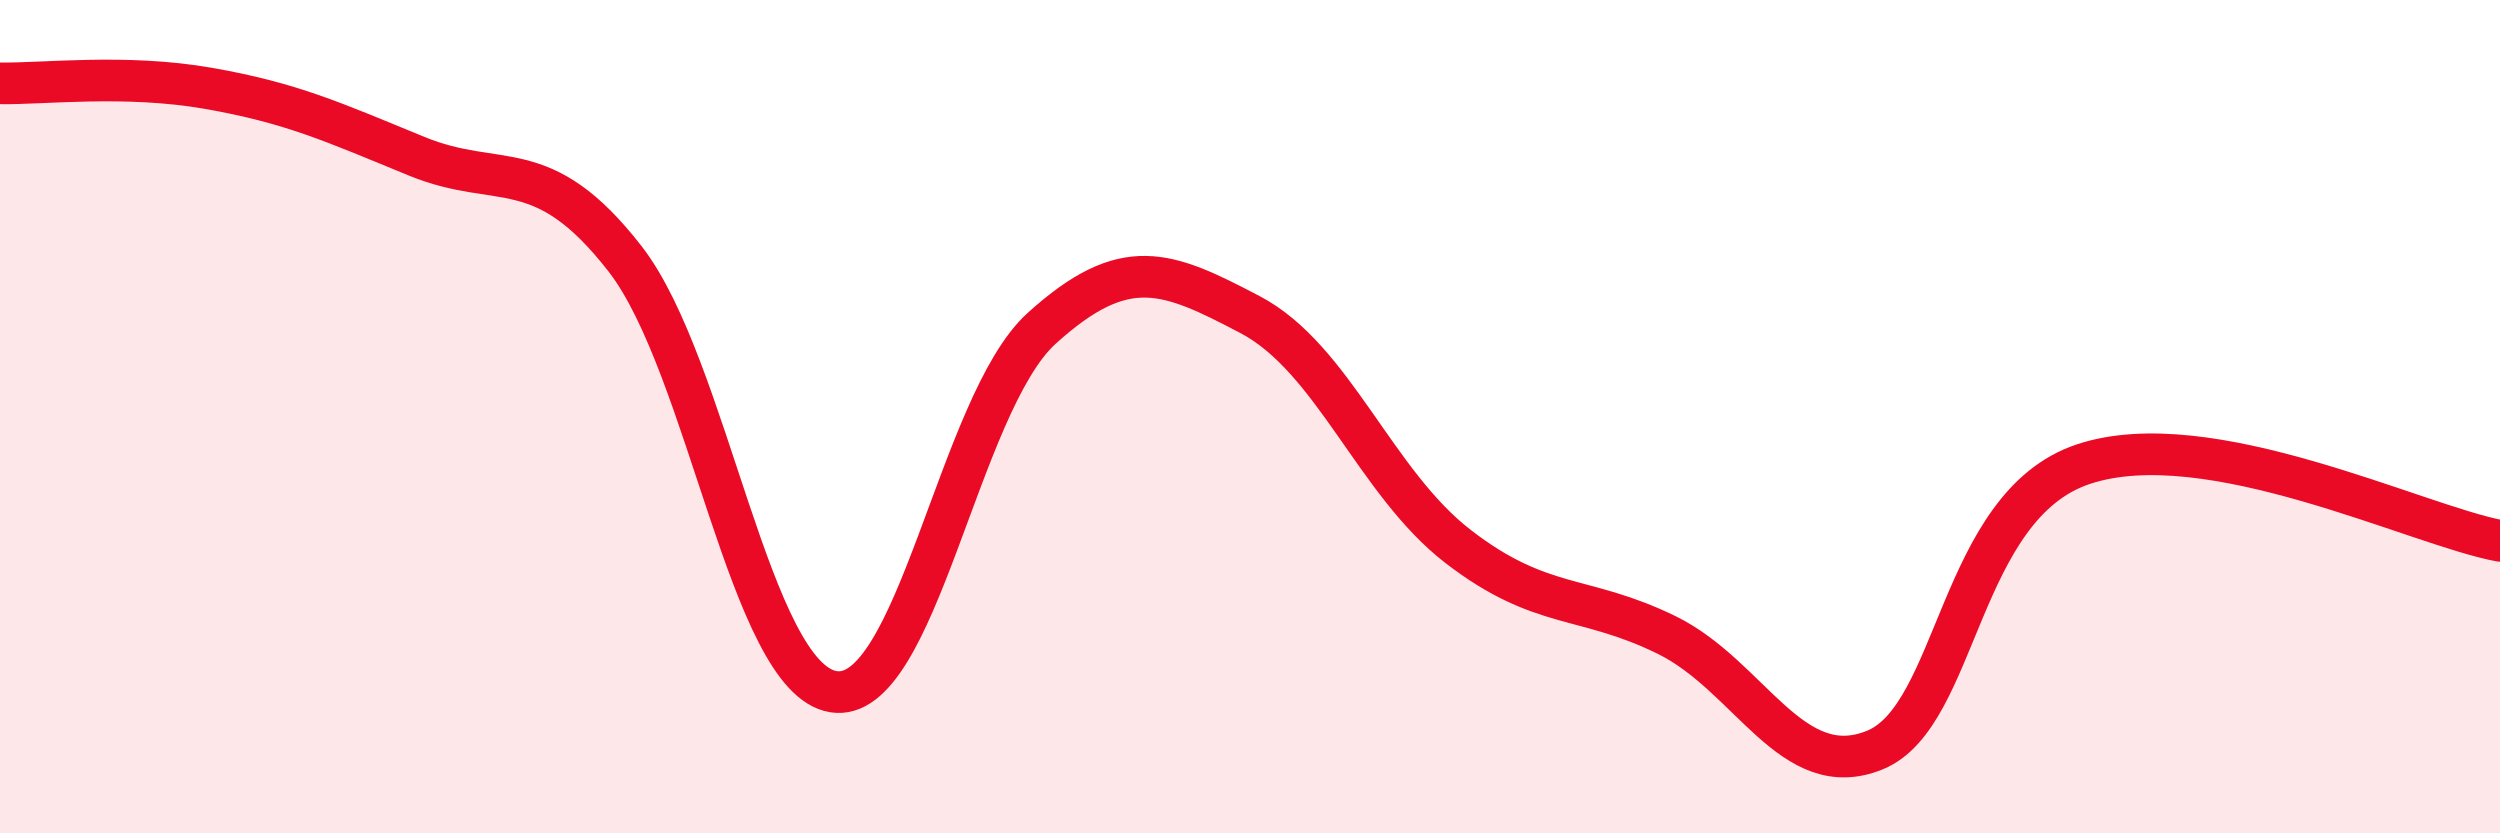
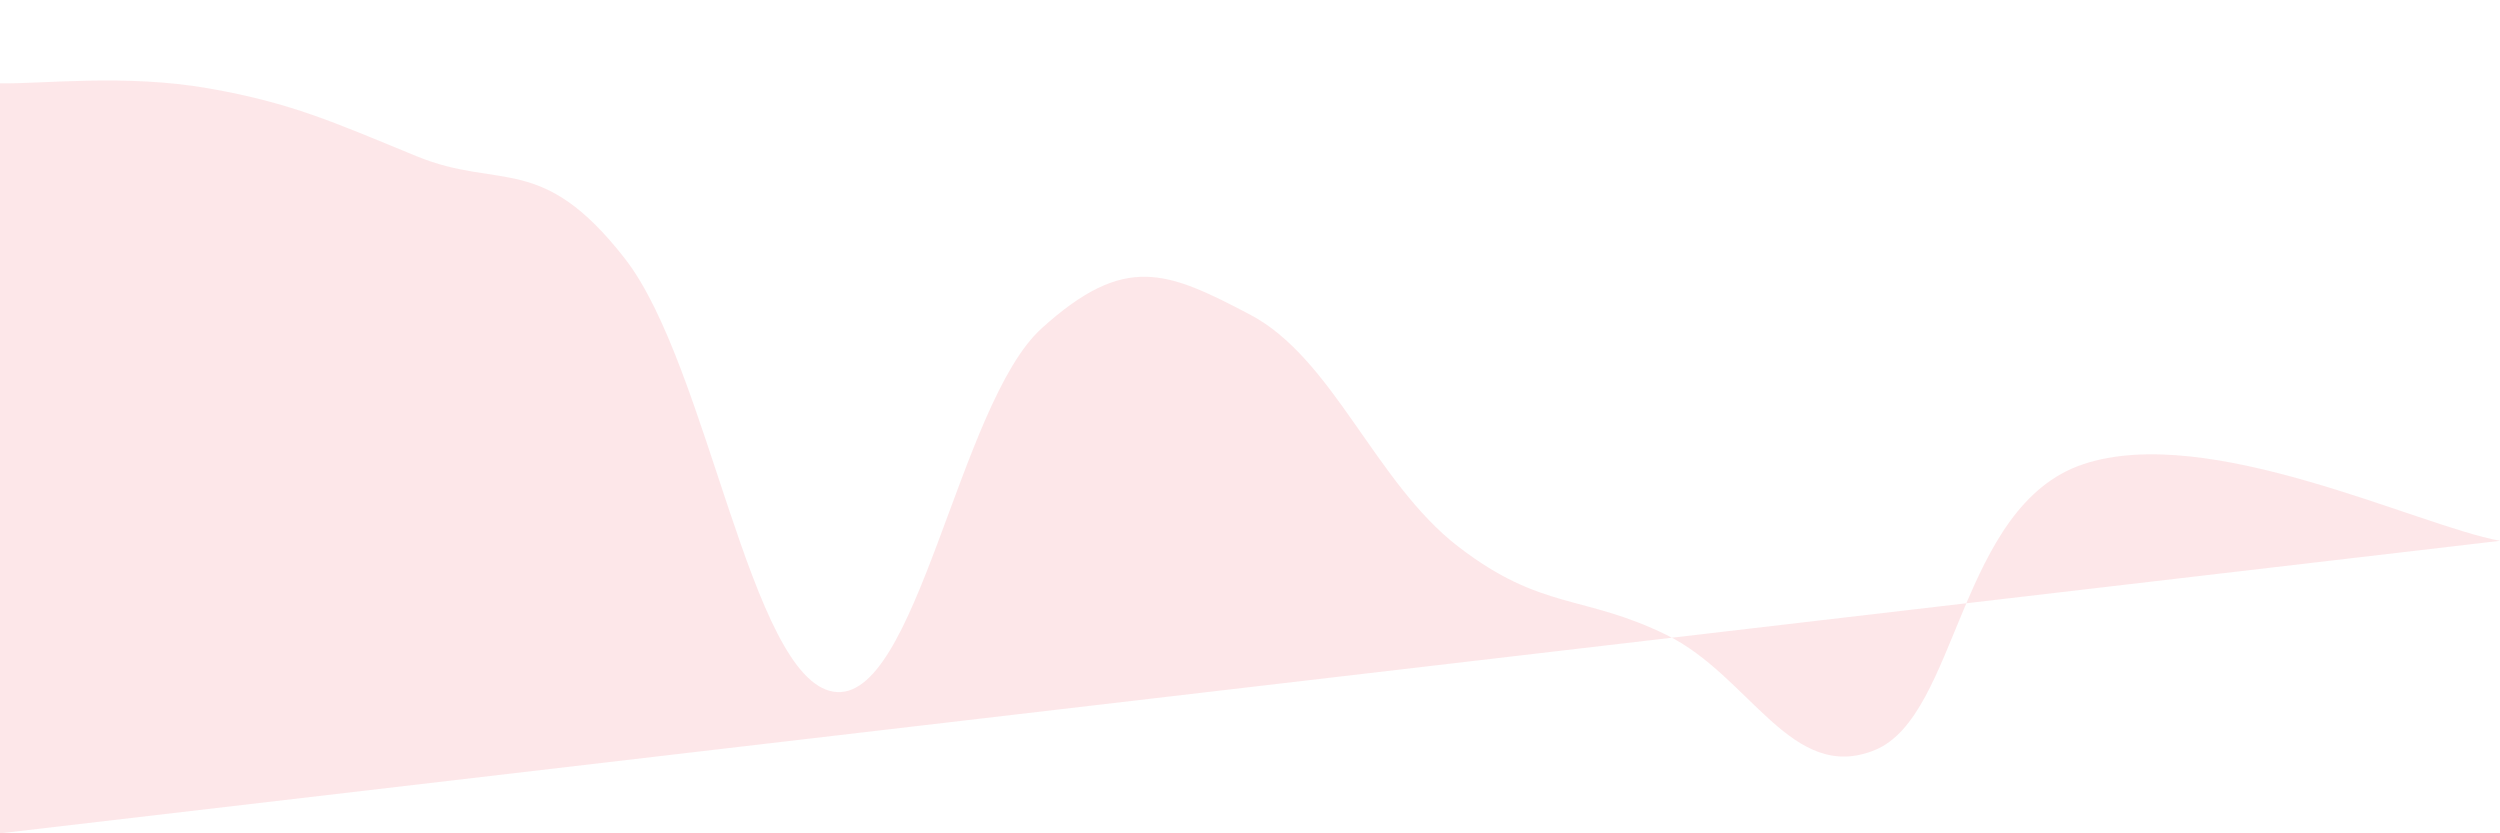
<svg xmlns="http://www.w3.org/2000/svg" width="60" height="20" viewBox="0 0 60 20">
-   <path d="M 0,2 C 1,2.02 3,1.77 5,2.12 C 7,2.47 8,2.93 10,3.75 C 12,4.57 13,3.64 15,6.21 C 17,8.78 18,16.27 20,16.6 C 22,16.93 23,9.69 25,7.88 C 27,6.07 28,6.5 30,7.55 C 32,8.6 33,11.58 35,13.12 C 37,14.66 38,14.26 40,15.24 C 42,16.22 43,18.82 45,18 C 47,17.18 47,12.14 50,11.14 C 53,10.14 58,12.61 60,12.98L60 20L0 20Z" fill="#EB0A25" opacity="0.1" stroke-linecap="round" stroke-linejoin="round" />
-   <path d="M 0,2 C 1,2.02 3,1.77 5,2.12 C 7,2.47 8,2.93 10,3.75 C 12,4.57 13,3.64 15,6.21 C 17,8.78 18,16.27 20,16.6 C 22,16.93 23,9.69 25,7.88 C 27,6.07 28,6.5 30,7.55 C 32,8.6 33,11.58 35,13.12 C 37,14.66 38,14.26 40,15.24 C 42,16.22 43,18.82 45,18 C 47,17.18 47,12.14 50,11.14 C 53,10.14 58,12.61 60,12.98" stroke="#EB0A25" stroke-width="1" fill="none" stroke-linecap="round" stroke-linejoin="round" />
+   <path d="M 0,2 C 1,2.02 3,1.77 5,2.12 C 7,2.47 8,2.93 10,3.75 C 12,4.57 13,3.64 15,6.21 C 17,8.78 18,16.27 20,16.6 C 22,16.93 23,9.69 25,7.88 C 27,6.07 28,6.5 30,7.55 C 32,8.6 33,11.58 35,13.12 C 37,14.66 38,14.26 40,15.24 C 42,16.22 43,18.82 45,18 C 47,17.18 47,12.14 50,11.14 C 53,10.14 58,12.61 60,12.98L0 20Z" fill="#EB0A25" opacity="0.1" stroke-linecap="round" stroke-linejoin="round" />
</svg>